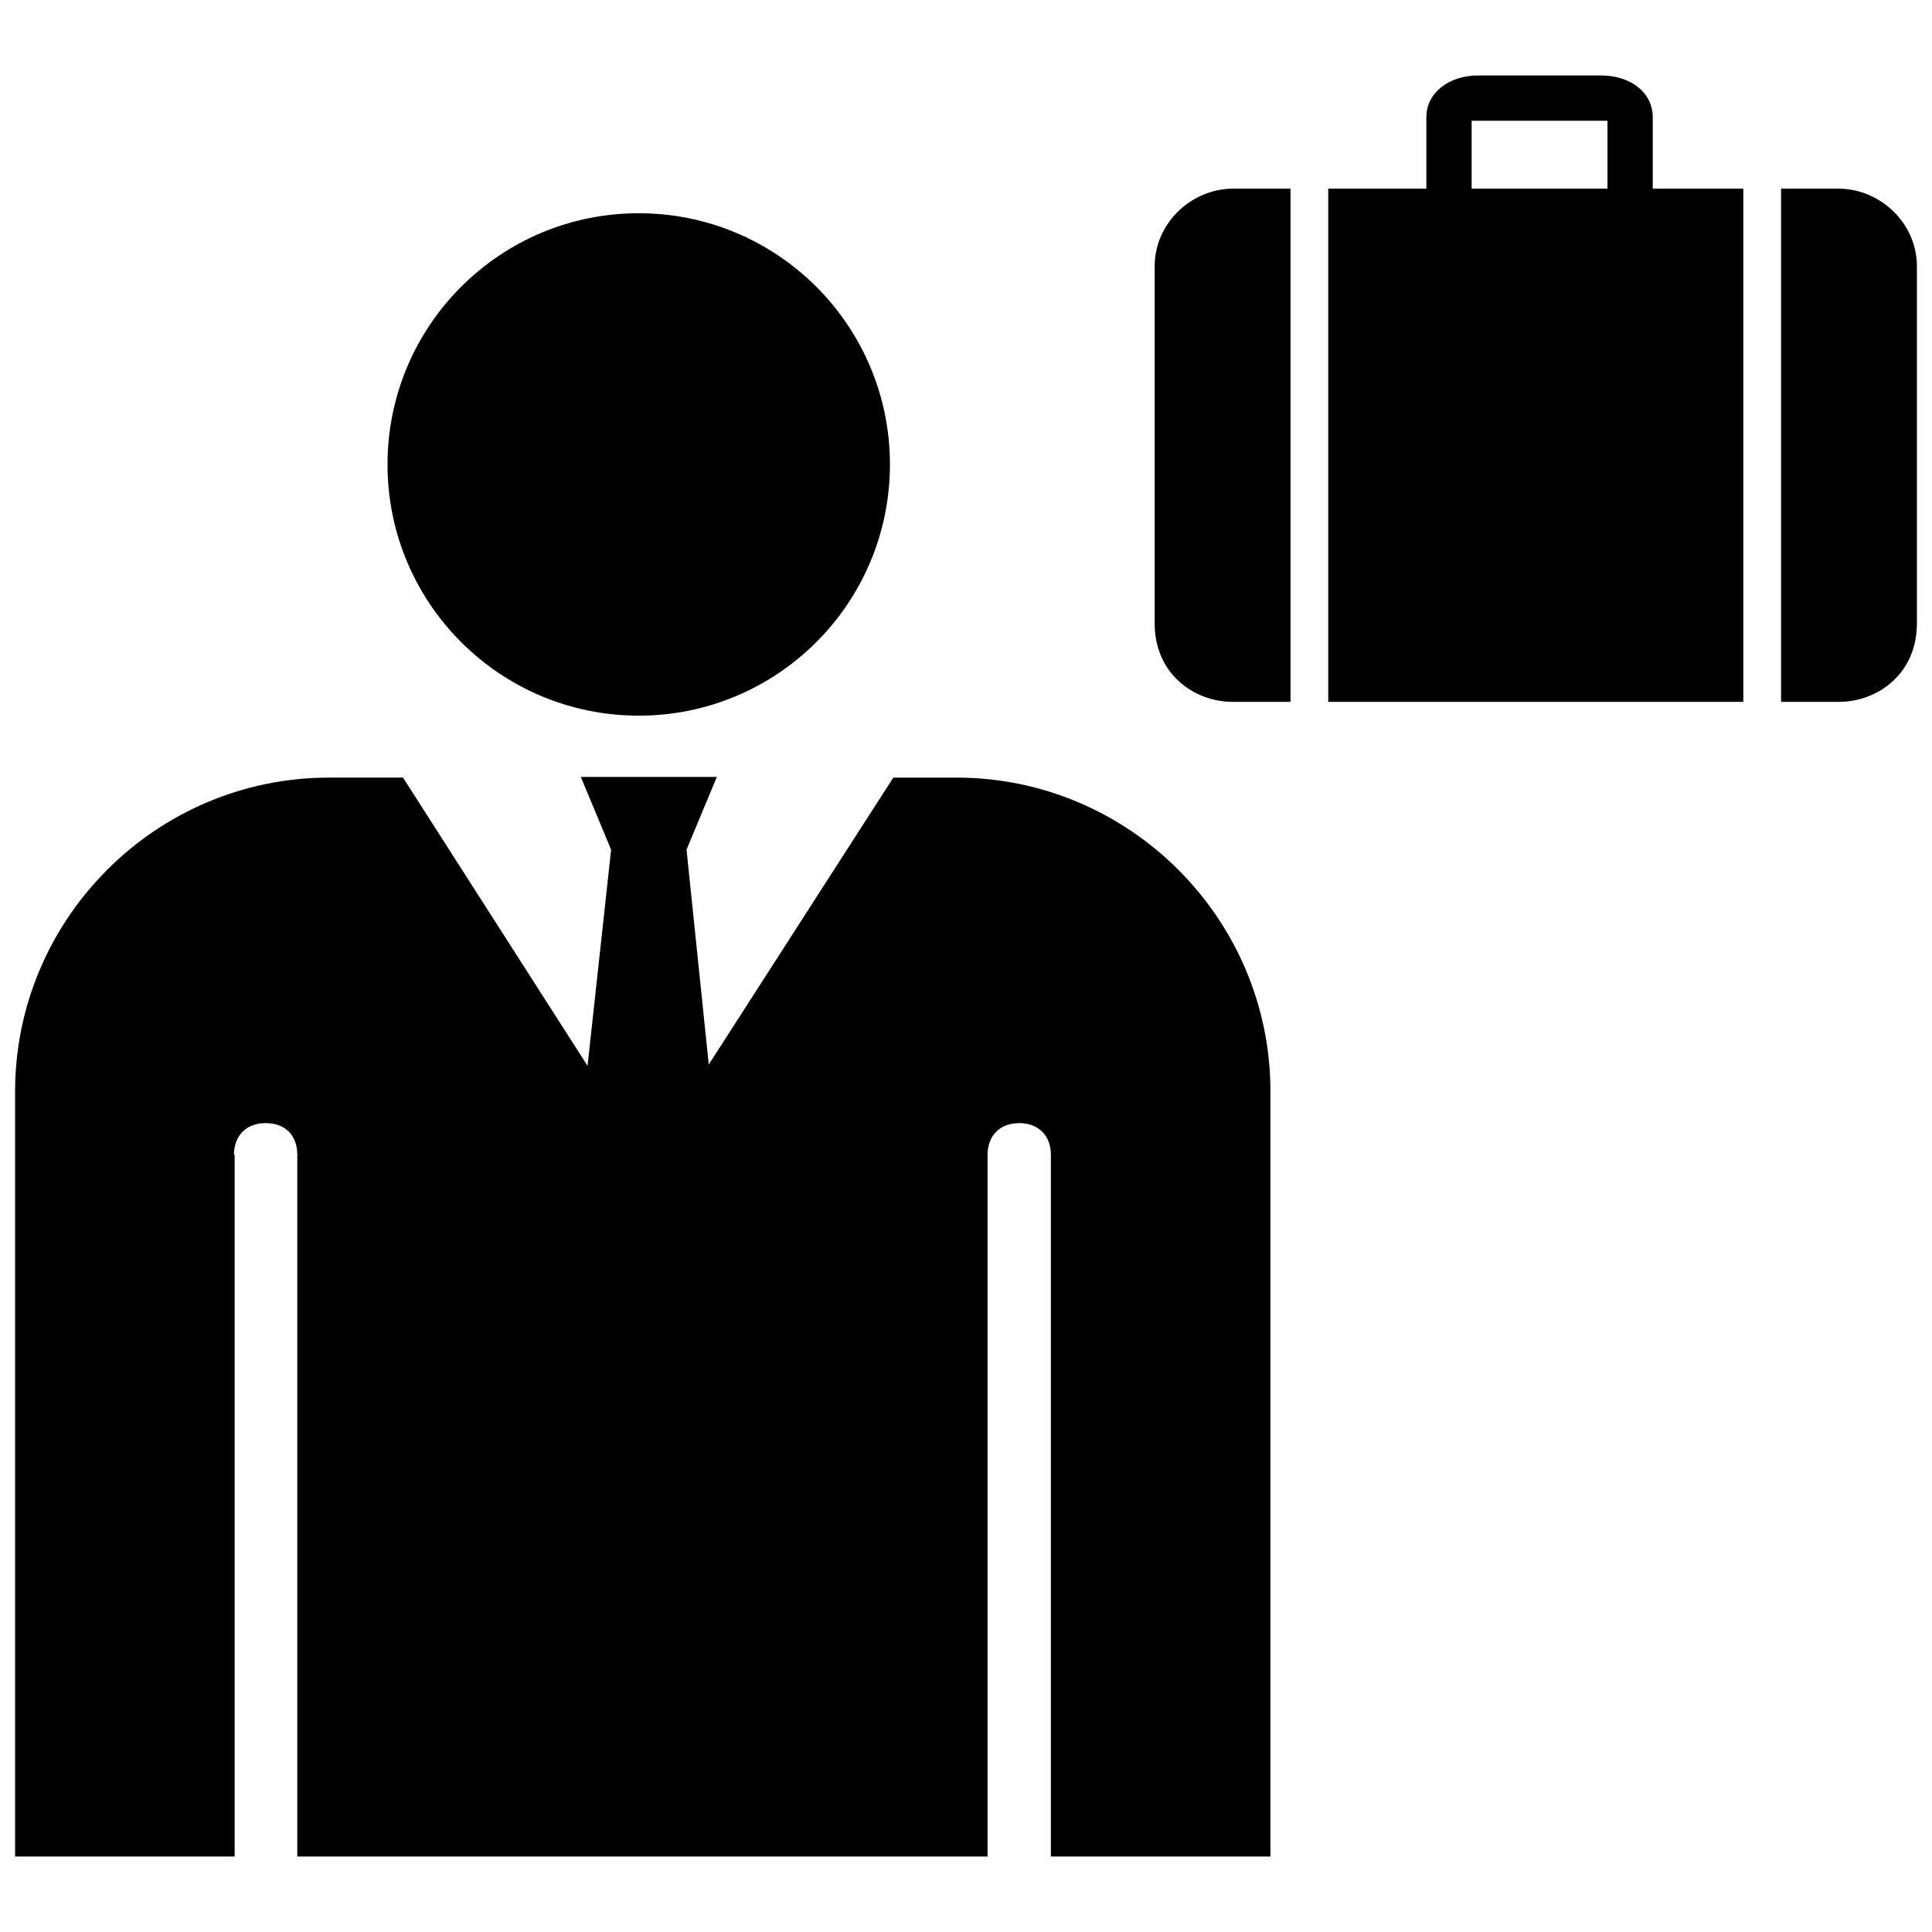
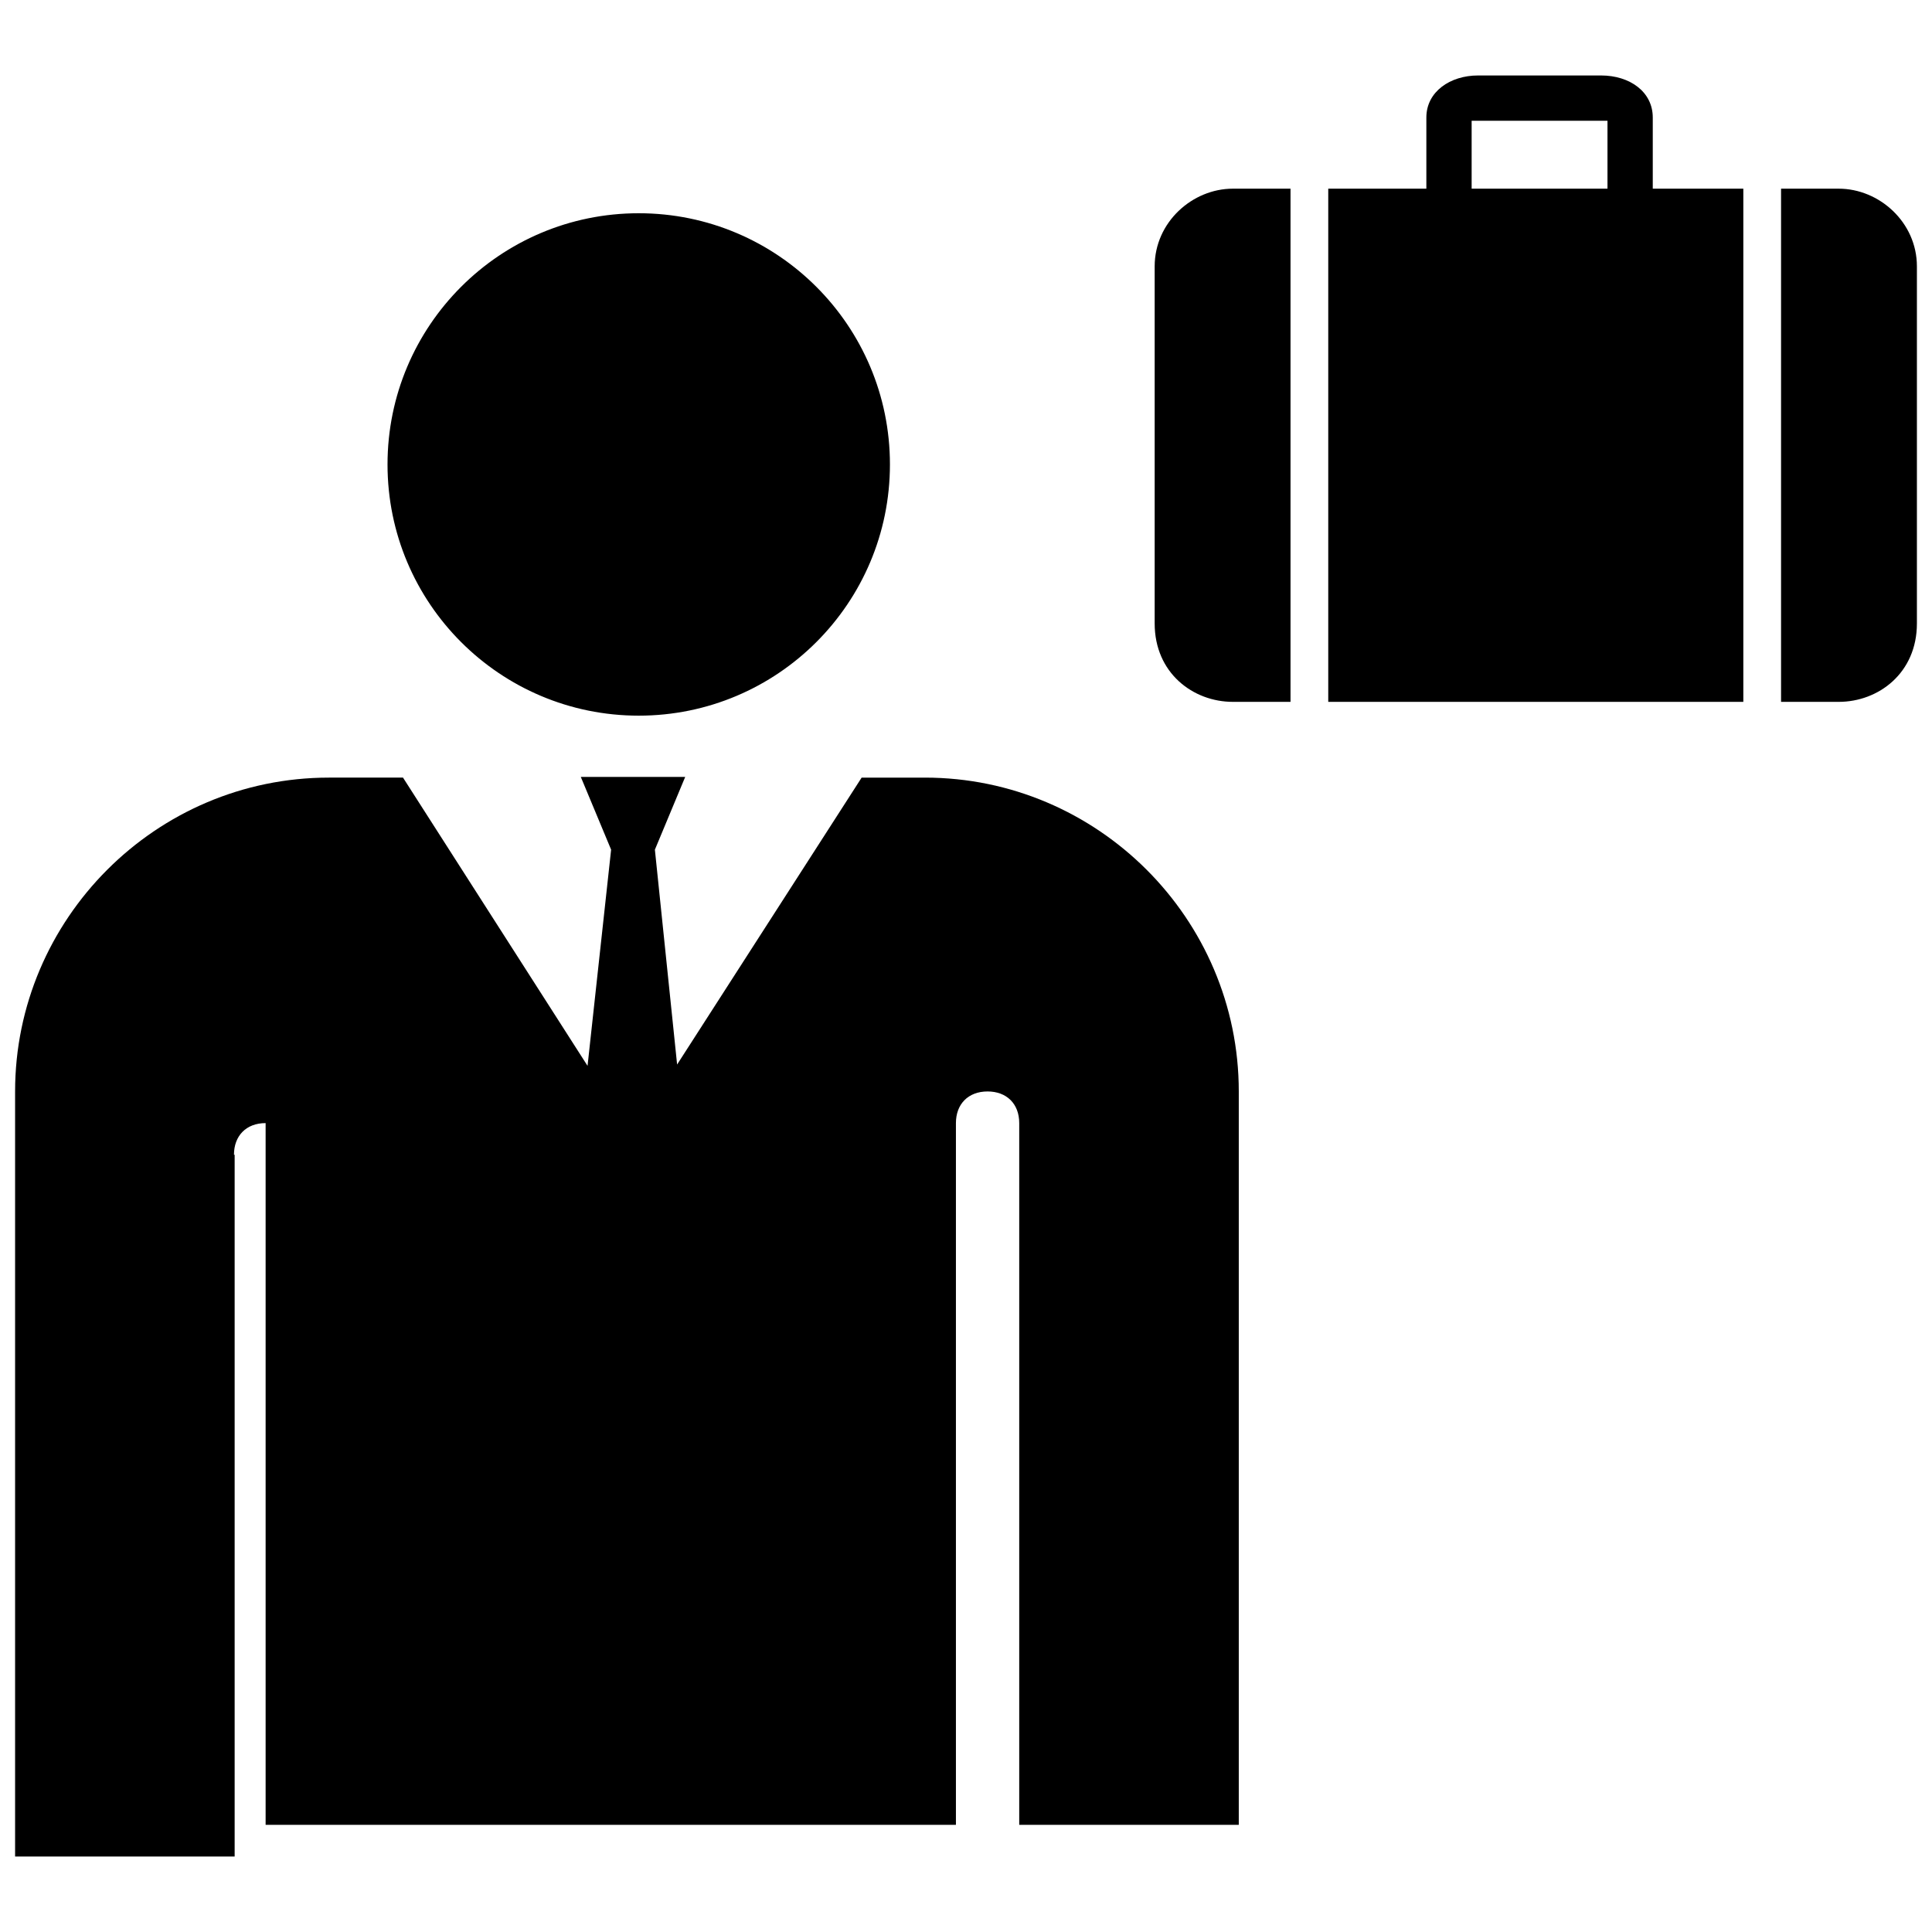
<svg xmlns="http://www.w3.org/2000/svg" fill="#000000" version="1.1" id="Layer_1" width="800px" height="800px" viewBox="0 0 256 240" enable-background="new 0 0 256 240" xml:space="preserve">
-   <path d="M84.635,20.256c18.383,0,33.286,14.903,33.286,33.286s-14.903,33.286-33.286,33.286S51.349,71.925,51.349,53.542  S66.251,20.256,84.635,20.256z M31.002,145.011c0-2.499,1.606-4.194,4.194-4.194s4.194,1.606,4.194,4.194v92.986h91.469v-92.986  c0-2.499,1.606-4.194,4.194-4.194c2.499,0,4.194,1.606,4.194,4.194v92.986h29.092V136.623c0-22.934-18.74-41.585-41.585-41.585  h-8.388l-24.451,38.015l-2.945-28.467l4.016-9.638H76.96l4.016,9.638l-3.123,28.645L53.401,95.038h-9.816  C20.651,95.038,2,113.778,2,136.623v101.375h29.092v-92.986H31.002z M219,7.572C219,4.143,215.928,2,212.154,2  c0,0-16.395,0-16.307,0C192.16,2,189,4.143,189,7.572V17h-13v68h55V17h-12V7.572z M213,17h-18V8h18V17z M254,27.298  c0,0.178,0,47.316,0,47.316C254,81.183,248.909,85,243.636,85H236V17h7.636C249,17,254,21.439,254,27.298z M153,74.613  c0,0,0-47.138,0-47.316C153,21.439,158,17,163.364,17H171v68h-7.636C158.091,85,153,81.183,153,74.613z" />
+   <path d="M84.635,20.256c18.383,0,33.286,14.903,33.286,33.286s-14.903,33.286-33.286,33.286S51.349,71.925,51.349,53.542  S66.251,20.256,84.635,20.256z M31.002,145.011c0-2.499,1.606-4.194,4.194-4.194v92.986h91.469v-92.986  c0-2.499,1.606-4.194,4.194-4.194c2.499,0,4.194,1.606,4.194,4.194v92.986h29.092V136.623c0-22.934-18.74-41.585-41.585-41.585  h-8.388l-24.451,38.015l-2.945-28.467l4.016-9.638H76.96l4.016,9.638l-3.123,28.645L53.401,95.038h-9.816  C20.651,95.038,2,113.778,2,136.623v101.375h29.092v-92.986H31.002z M219,7.572C219,4.143,215.928,2,212.154,2  c0,0-16.395,0-16.307,0C192.16,2,189,4.143,189,7.572V17h-13v68h55V17h-12V7.572z M213,17h-18V8h18V17z M254,27.298  c0,0.178,0,47.316,0,47.316C254,81.183,248.909,85,243.636,85H236V17h7.636C249,17,254,21.439,254,27.298z M153,74.613  c0,0,0-47.138,0-47.316C153,21.439,158,17,163.364,17H171v68h-7.636C158.091,85,153,81.183,153,74.613z" />
</svg>